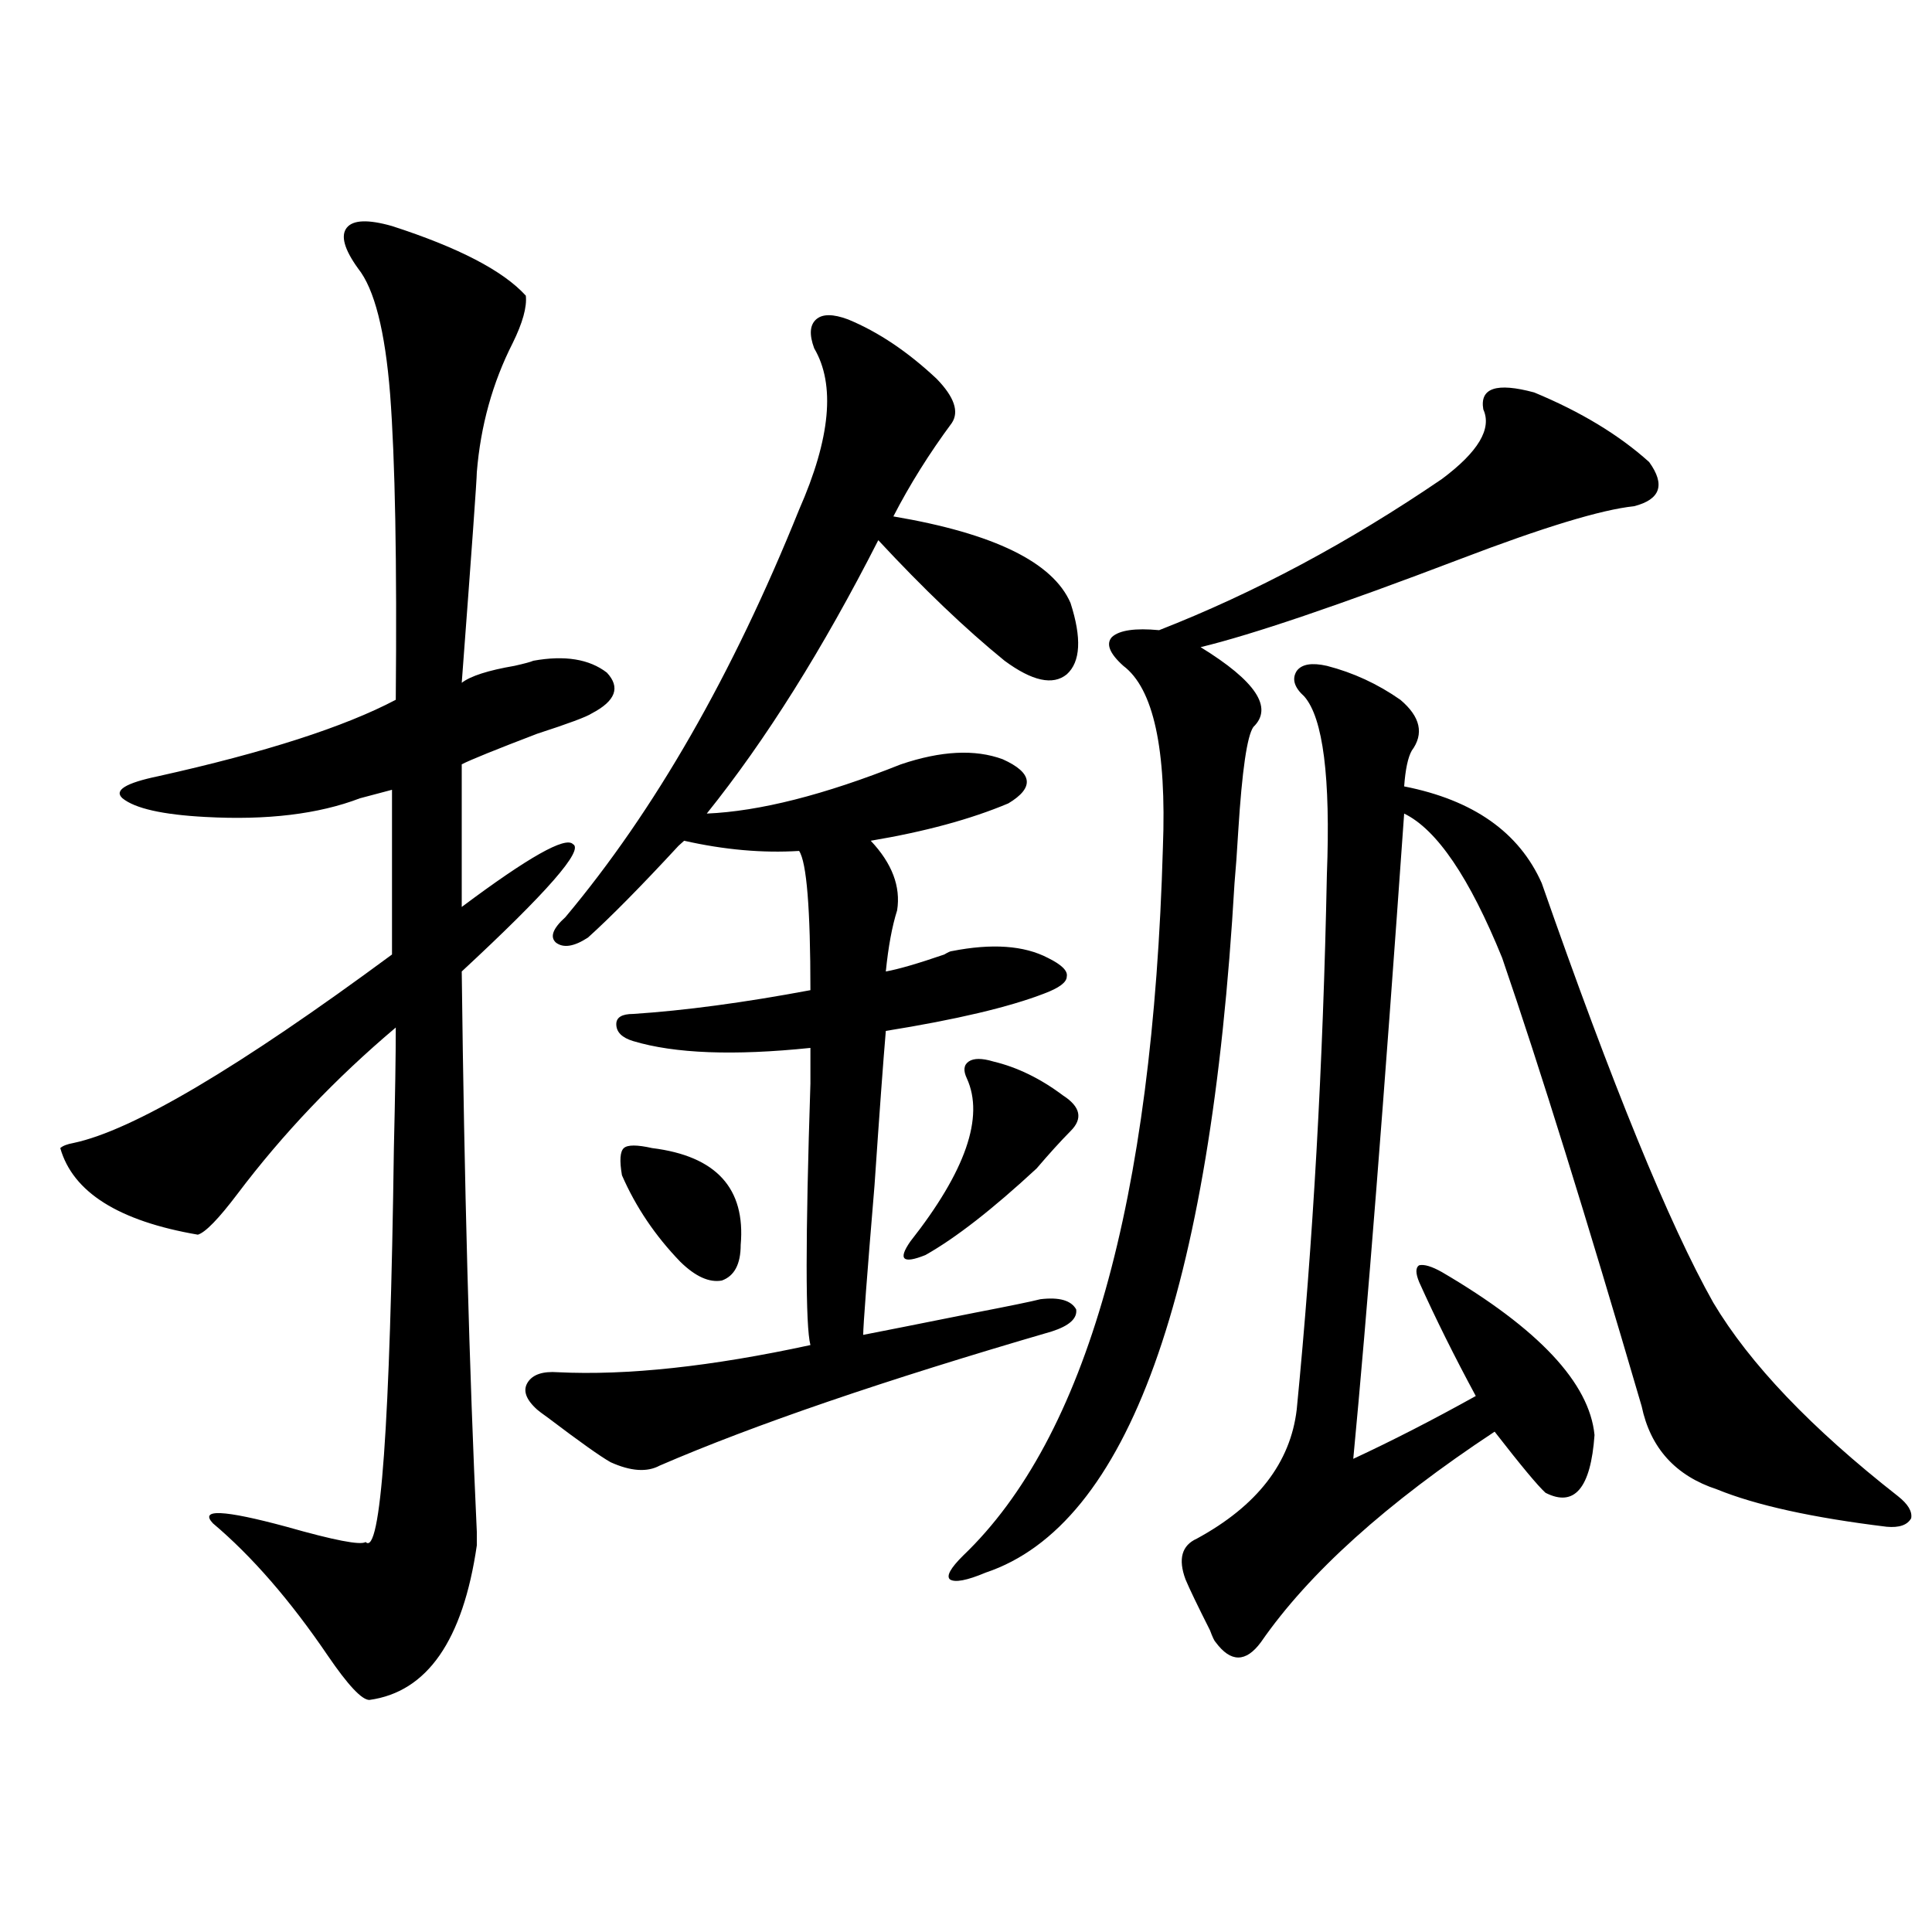
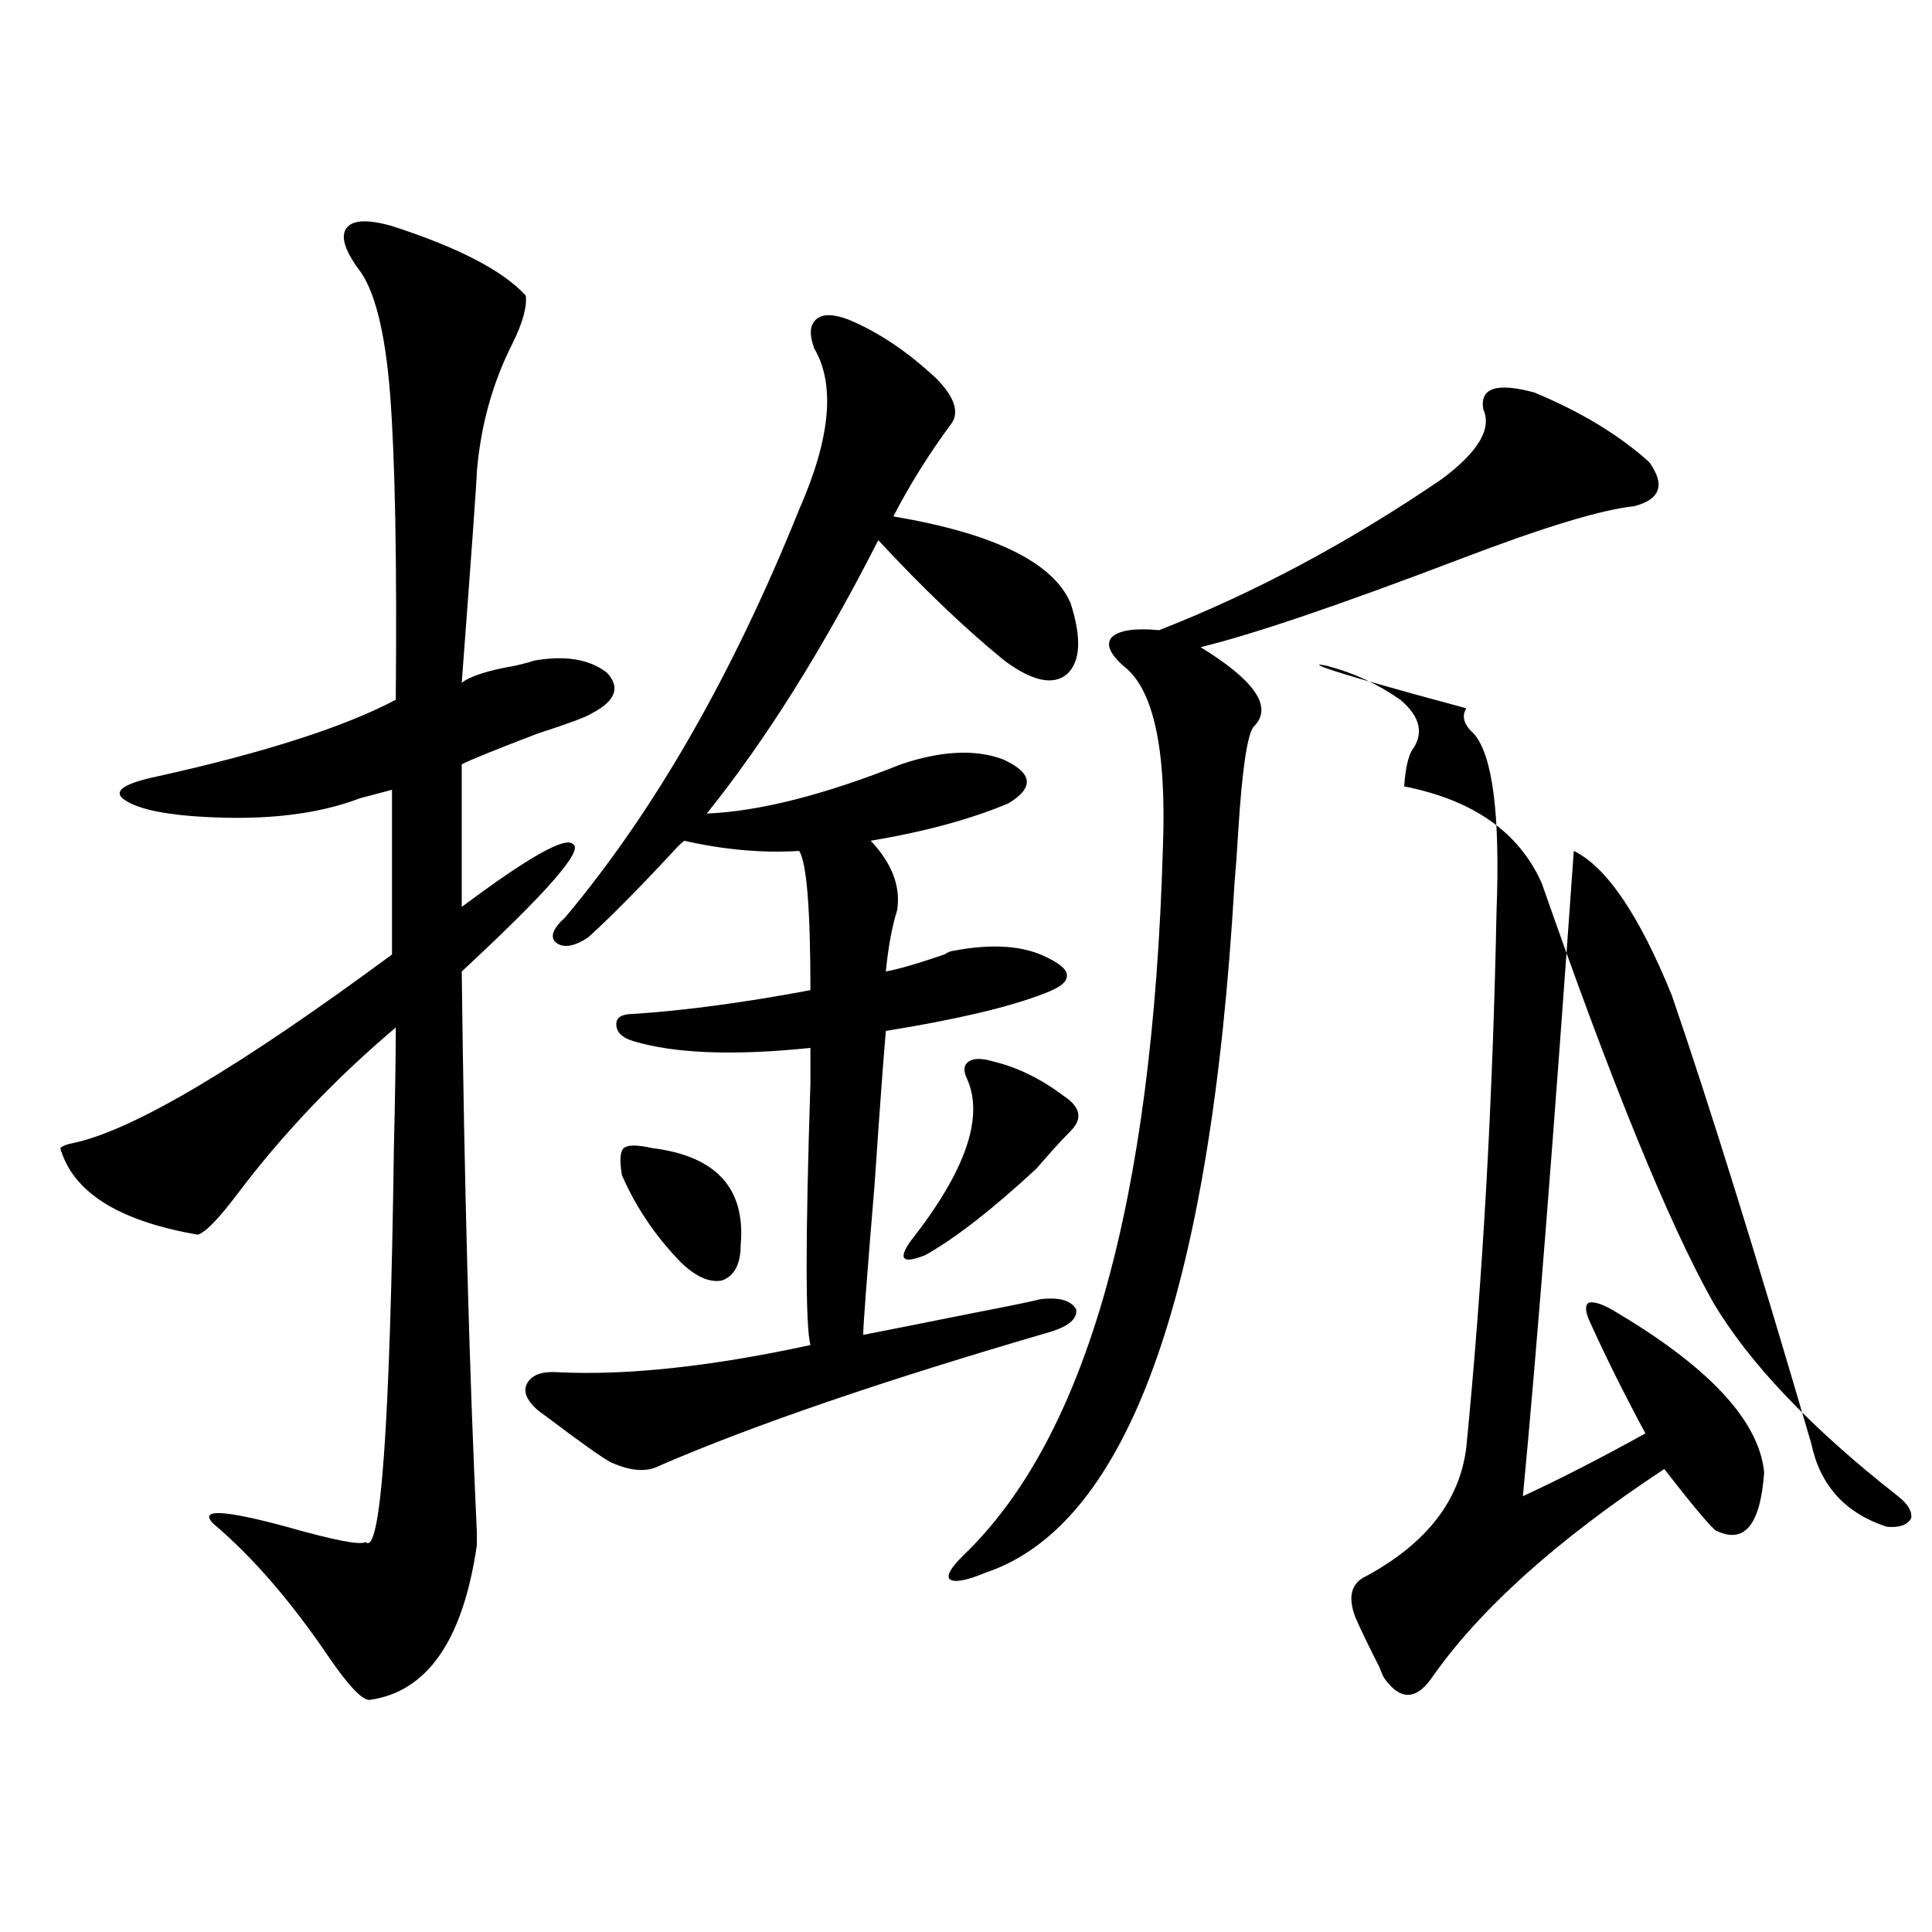
<svg xmlns="http://www.w3.org/2000/svg" version="1.1" id="图层_1" x="0px" y="0px" width="1000px" height="1000px" viewBox="0 0 1000 1000" enable-background="new 0 0 1000 1000" xml:space="preserve">
-   <path d="M202.898,117c34.465,11.138,57.559,23.153,69.266,36.035c0.641,5.864-1.631,14.063-6.829,24.609  c-10.411,20.517-16.585,42.778-18.536,66.797c0,3.516-2.606,39.853-7.805,108.984c4.543-3.516,13.658-6.44,27.316-8.789  c5.198-1.167,8.445-2.046,9.756-2.637c16.25-2.925,28.933-0.879,38.048,6.152c7.149,7.622,4.543,14.653-7.805,21.094  c-2.606,1.758-12.042,5.273-28.292,10.547c-21.463,8.212-34.48,13.485-39.023,15.82v73.828c34.466-25.776,53.657-36.612,57.56-32.52  c5.854,2.938-13.338,24.911-57.56,65.918c1.296,109.575,3.902,206.255,7.805,290.039c0,4.106,0,6.454,0,7.031  c-7.164,49.219-25.7,75.874-55.608,79.98c-3.902,0-11.067-7.622-21.463-22.852c-19.512-28.716-39.359-51.554-59.511-68.555  c-7.165-7.608,5.518-7.031,38.048,1.758c24.709,7.031,38.368,9.668,40.975,7.91c7.805,7.622,12.683-60.343,14.634-203.906  c0.64-26.944,0.976-47.749,0.976-62.402c-31.219,26.367-58.535,55.083-81.949,86.133c-9.756,12.896-16.585,19.927-20.487,21.094  c-40.975-7.031-64.724-21.973-71.218-44.824c1.295-1.167,3.567-2.046,6.829-2.637c30.563-6.44,85.516-38.96,164.874-97.559v-85.254  c-4.558,1.181-10.091,2.637-16.585,4.395c-21.463,8.212-48.139,11.426-79.998,9.668c-22.119-1.167-36.432-4.395-42.926-9.668  c-4.558-4.093,1.616-7.91,18.536-11.426c55.273-12.305,96.248-25.488,122.924-39.551c0.64-71.479-0.335-124.214-2.927-158.203  c-2.607-32.808-8.14-54.492-16.585-65.039c-7.165-9.956-9.116-16.987-5.854-21.094C182.73,113.786,190.535,113.484,202.898,117z   M438.989,165.34c15.609,6.454,30.884,16.699,45.853,30.762c9.101,9.38,11.707,17.001,7.805,22.852  c-11.707,15.82-21.798,31.942-30.243,48.34c52.026,8.789,82.59,23.73,91.705,44.824c5.854,18.169,5.198,30.474-1.951,36.914  c-7.164,5.864-17.896,3.516-32.194-7.031c-20.167-16.397-41.95-37.202-65.364-62.402c-28.627,56.25-58.215,103.423-88.778,141.504  c27.316-1.167,60.807-9.668,100.485-25.488c20.808-7.031,38.368-7.91,52.682-2.637c15.609,7.031,16.585,14.653,2.927,22.852  c-19.512,8.212-43.261,14.653-71.218,19.336c11.052,11.728,15.609,23.73,13.658,36.035c-2.606,8.212-4.558,18.759-5.854,31.641  c6.494-1.167,16.585-4.093,30.243-8.789c1.951-1.167,3.247-1.758,3.902-1.758c20.808-4.093,37.393-2.925,49.755,3.516  c7.149,3.516,10.396,6.743,9.756,9.668c0,2.938-3.902,5.864-11.707,8.789c-18.216,7.031-45.532,13.485-81.949,19.336  c-1.311,15.243-3.262,41.899-5.854,79.98c-3.902,46.884-5.854,72.661-5.854,77.344c9.101-1.758,28.292-5.562,57.56-11.426  c18.201-3.516,29.588-5.851,34.146-7.031c9.756-1.167,15.93,0.591,18.536,5.273c0.641,4.696-3.582,8.501-12.683,11.426  c-86.507,25.2-154.143,48.34-202.922,69.434c-6.509,3.516-14.969,2.938-25.365-1.758c-5.213-2.925-15.944-10.547-32.194-22.852  c-3.262-2.335-5.213-3.804-5.854-4.395c-5.854-5.273-7.484-9.956-4.878-14.063c2.592-4.093,7.805-5.851,15.609-5.273  c35.762,1.758,79.343-2.925,130.729-14.063c-2.606-9.956-2.606-55.069,0-135.352c0-8.198,0-14.351,0-18.457  c-39.679,4.106-70.242,2.938-91.705-3.516c-5.854-1.758-8.78-4.683-8.78-8.789c0-3.516,2.927-5.273,8.78-5.273  c26.661-1.758,57.225-5.851,91.705-12.305c0-42.188-1.951-66.206-5.854-72.07c-18.871,1.181-38.703-0.577-59.511-5.273  c-0.655,0.591-1.631,1.47-2.927,2.637c-19.512,21.094-35.121,36.914-46.828,47.461c-7.164,4.696-12.683,5.575-16.585,2.637  c-3.262-2.925-1.631-7.319,4.878-13.184c46.173-55.069,86.492-125.382,120.973-210.938c16.25-36.914,18.856-64.737,7.805-83.496  c-2.606-7.031-2.286-12.003,0.976-14.941C425.651,162.415,431.185,162.415,438.989,165.34z M337.528,594.246  c33.17,4.106,48.444,20.806,45.853,50.098c0,9.97-3.262,16.122-9.756,18.457c-6.509,1.181-13.658-2.046-21.463-9.668  c-13.018-13.472-23.094-28.413-30.243-44.824c-1.311-7.608-0.976-12.305,0.976-14.063S329.724,592.488,337.528,594.246z   M514.109,549.422c12.348,2.938,24.39,8.789,36.097,17.578c9.101,5.864,10.396,12.017,3.902,18.457  c-5.213,5.273-11.066,11.728-17.561,19.336c-22.773,21.094-41.95,36.035-57.56,44.824c-5.854,2.349-9.436,2.938-10.731,1.758  c-1.311-1.167-0.335-4.093,2.927-8.789c28.612-36.323,38.368-64.448,29.268-84.375c-1.951-4.093-1.631-7.031,0.976-8.789  C504.019,547.664,508.256,547.664,514.109,549.422z M794.103,203.133c24.055,9.97,43.901,21.973,59.511,36.035  c8.445,11.728,5.854,19.336-7.805,22.852c-16.92,1.758-46.828,10.849-89.754,27.246c-63.093,24.032-107.97,39.263-134.631,45.703  c28.612,17.578,37.713,31.353,27.316,41.309c-3.262,4.696-5.854,22.563-7.805,53.613c-0.655,11.138-1.311,20.215-1.951,27.246  c-12.362,213.286-55.288,332.227-128.777,356.836c-9.756,4.106-15.944,5.273-18.536,3.516c-1.951-1.758,0.32-5.851,6.829-12.305  c63.733-60.933,98.199-183.101,103.412-366.504c1.951-50.977-4.878-82.315-20.487-94.043c-7.164-6.44-9.115-11.426-5.854-14.941  c3.902-3.516,12.027-4.683,24.39-3.516c49.42-19.336,98.199-45.401,146.338-78.223c18.856-14.063,26.006-26.065,21.463-36.035  C765.811,200.798,774.591,197.859,794.103,203.133z M686.788,344.637c13.658,3.516,26.341,9.38,38.048,17.578  c10.396,8.789,12.348,17.578,5.854,26.367c-1.951,3.516-3.262,9.668-3.902,18.457c35.762,7.031,59.511,23.73,71.218,50.098  c36.417,104.302,66.005,176.66,88.778,217.09c18.856,31.641,50.73,65.039,95.607,100.195c5.198,4.106,7.47,7.91,6.829,11.426  c-1.951,3.516-6.188,4.985-12.683,4.395c-38.383-4.683-67.65-11.124-87.803-19.336c-21.463-7.031-34.48-21.382-39.023-43.066  c-28.627-97.847-52.682-175.19-72.193-232.031c-16.92-41.597-33.825-66.495-50.73-74.707  c-10.411,147.656-19.191,258.989-26.341,333.984c20.152-9.366,41.295-20.215,63.413-32.52  c-11.066-20.503-20.822-40.128-29.268-58.887c-1.951-4.683-1.951-7.608,0-8.789c2.592-0.577,6.494,0.591,11.707,3.516  c50.075,29.306,76.416,57.431,79.022,84.375c-1.951,27.548-10.411,37.505-25.365,29.883c-3.902-3.516-12.683-14.063-26.341-31.641  c-55.943,36.914-96.263,73.251-120.973,108.984c-7.805,10.547-15.609,10.547-23.414,0c-0.655-0.591-1.631-2.637-2.927-6.152  c-6.509-12.896-10.731-21.685-12.683-26.367c-3.902-10.547-1.951-17.578,5.854-21.094c31.219-16.987,48.444-39.249,51.706-66.797  c8.445-86.133,13.658-178.418,15.609-276.855c1.951-50.386-1.951-81.147-11.707-92.285c-5.213-4.683-6.509-9.077-3.902-13.184  C673.771,343.758,678.983,342.879,686.788,344.637z" />
+   <path d="M202.898,117c34.465,11.138,57.559,23.153,69.266,36.035c0.641,5.864-1.631,14.063-6.829,24.609  c-10.411,20.517-16.585,42.778-18.536,66.797c0,3.516-2.606,39.853-7.805,108.984c4.543-3.516,13.658-6.44,27.316-8.789  c5.198-1.167,8.445-2.046,9.756-2.637c16.25-2.925,28.933-0.879,38.048,6.152c7.149,7.622,4.543,14.653-7.805,21.094  c-2.606,1.758-12.042,5.273-28.292,10.547c-21.463,8.212-34.48,13.485-39.023,15.82v73.828c34.466-25.776,53.657-36.612,57.56-32.52  c5.854,2.938-13.338,24.911-57.56,65.918c1.296,109.575,3.902,206.255,7.805,290.039c0,4.106,0,6.454,0,7.031  c-7.164,49.219-25.7,75.874-55.608,79.98c-3.902,0-11.067-7.622-21.463-22.852c-19.512-28.716-39.359-51.554-59.511-68.555  c-7.165-7.608,5.518-7.031,38.048,1.758c24.709,7.031,38.368,9.668,40.975,7.91c7.805,7.622,12.683-60.343,14.634-203.906  c0.64-26.944,0.976-47.749,0.976-62.402c-31.219,26.367-58.535,55.083-81.949,86.133c-9.756,12.896-16.585,19.927-20.487,21.094  c-40.975-7.031-64.724-21.973-71.218-44.824c1.295-1.167,3.567-2.046,6.829-2.637c30.563-6.44,85.516-38.96,164.874-97.559v-85.254  c-4.558,1.181-10.091,2.637-16.585,4.395c-21.463,8.212-48.139,11.426-79.998,9.668c-22.119-1.167-36.432-4.395-42.926-9.668  c-4.558-4.093,1.616-7.91,18.536-11.426c55.273-12.305,96.248-25.488,122.924-39.551c0.64-71.479-0.335-124.214-2.927-158.203  c-2.607-32.808-8.14-54.492-16.585-65.039c-7.165-9.956-9.116-16.987-5.854-21.094C182.73,113.786,190.535,113.484,202.898,117z   M438.989,165.34c15.609,6.454,30.884,16.699,45.853,30.762c9.101,9.38,11.707,17.001,7.805,22.852  c-11.707,15.82-21.798,31.942-30.243,48.34c52.026,8.789,82.59,23.73,91.705,44.824c5.854,18.169,5.198,30.474-1.951,36.914  c-7.164,5.864-17.896,3.516-32.194-7.031c-20.167-16.397-41.95-37.202-65.364-62.402c-28.627,56.25-58.215,103.423-88.778,141.504  c27.316-1.167,60.807-9.668,100.485-25.488c20.808-7.031,38.368-7.91,52.682-2.637c15.609,7.031,16.585,14.653,2.927,22.852  c-19.512,8.212-43.261,14.653-71.218,19.336c11.052,11.728,15.609,23.73,13.658,36.035c-2.606,8.212-4.558,18.759-5.854,31.641  c6.494-1.167,16.585-4.093,30.243-8.789c1.951-1.167,3.247-1.758,3.902-1.758c20.808-4.093,37.393-2.925,49.755,3.516  c7.149,3.516,10.396,6.743,9.756,9.668c0,2.938-3.902,5.864-11.707,8.789c-18.216,7.031-45.532,13.485-81.949,19.336  c-1.311,15.243-3.262,41.899-5.854,79.98c-3.902,46.884-5.854,72.661-5.854,77.344c9.101-1.758,28.292-5.562,57.56-11.426  c18.201-3.516,29.588-5.851,34.146-7.031c9.756-1.167,15.93,0.591,18.536,5.273c0.641,4.696-3.582,8.501-12.683,11.426  c-86.507,25.2-154.143,48.34-202.922,69.434c-6.509,3.516-14.969,2.938-25.365-1.758c-5.213-2.925-15.944-10.547-32.194-22.852  c-3.262-2.335-5.213-3.804-5.854-4.395c-5.854-5.273-7.484-9.956-4.878-14.063c2.592-4.093,7.805-5.851,15.609-5.273  c35.762,1.758,79.343-2.925,130.729-14.063c-2.606-9.956-2.606-55.069,0-135.352c0-8.198,0-14.351,0-18.457  c-39.679,4.106-70.242,2.938-91.705-3.516c-5.854-1.758-8.78-4.683-8.78-8.789c0-3.516,2.927-5.273,8.78-5.273  c26.661-1.758,57.225-5.851,91.705-12.305c0-42.188-1.951-66.206-5.854-72.07c-18.871,1.181-38.703-0.577-59.511-5.273  c-0.655,0.591-1.631,1.47-2.927,2.637c-19.512,21.094-35.121,36.914-46.828,47.461c-7.164,4.696-12.683,5.575-16.585,2.637  c-3.262-2.925-1.631-7.319,4.878-13.184c46.173-55.069,86.492-125.382,120.973-210.938c16.25-36.914,18.856-64.737,7.805-83.496  c-2.606-7.031-2.286-12.003,0.976-14.941C425.651,162.415,431.185,162.415,438.989,165.34z M337.528,594.246  c33.17,4.106,48.444,20.806,45.853,50.098c0,9.97-3.262,16.122-9.756,18.457c-6.509,1.181-13.658-2.046-21.463-9.668  c-13.018-13.472-23.094-28.413-30.243-44.824c-1.311-7.608-0.976-12.305,0.976-14.063S329.724,592.488,337.528,594.246z   M514.109,549.422c12.348,2.938,24.39,8.789,36.097,17.578c9.101,5.864,10.396,12.017,3.902,18.457  c-5.213,5.273-11.066,11.728-17.561,19.336c-22.773,21.094-41.95,36.035-57.56,44.824c-5.854,2.349-9.436,2.938-10.731,1.758  c-1.311-1.167-0.335-4.093,2.927-8.789c28.612-36.323,38.368-64.448,29.268-84.375c-1.951-4.093-1.631-7.031,0.976-8.789  C504.019,547.664,508.256,547.664,514.109,549.422z M794.103,203.133c24.055,9.97,43.901,21.973,59.511,36.035  c8.445,11.728,5.854,19.336-7.805,22.852c-16.92,1.758-46.828,10.849-89.754,27.246c-63.093,24.032-107.97,39.263-134.631,45.703  c28.612,17.578,37.713,31.353,27.316,41.309c-3.262,4.696-5.854,22.563-7.805,53.613c-0.655,11.138-1.311,20.215-1.951,27.246  c-12.362,213.286-55.288,332.227-128.777,356.836c-9.756,4.106-15.944,5.273-18.536,3.516c-1.951-1.758,0.32-5.851,6.829-12.305  c63.733-60.933,98.199-183.101,103.412-366.504c1.951-50.977-4.878-82.315-20.487-94.043c-7.164-6.44-9.115-11.426-5.854-14.941  c3.902-3.516,12.027-4.683,24.39-3.516c49.42-19.336,98.199-45.401,146.338-78.223c18.856-14.063,26.006-26.065,21.463-36.035  C765.811,200.798,774.591,197.859,794.103,203.133z M686.788,344.637c13.658,3.516,26.341,9.38,38.048,17.578  c10.396,8.789,12.348,17.578,5.854,26.367c-1.951,3.516-3.262,9.668-3.902,18.457c35.762,7.031,59.511,23.73,71.218,50.098  c36.417,104.302,66.005,176.66,88.778,217.09c18.856,31.641,50.73,65.039,95.607,100.195c5.198,4.106,7.47,7.91,6.829,11.426  c-1.951,3.516-6.188,4.985-12.683,4.395c-21.463-7.031-34.48-21.382-39.023-43.066  c-28.627-97.847-52.682-175.19-72.193-232.031c-16.92-41.597-33.825-66.495-50.73-74.707  c-10.411,147.656-19.191,258.989-26.341,333.984c20.152-9.366,41.295-20.215,63.413-32.52  c-11.066-20.503-20.822-40.128-29.268-58.887c-1.951-4.683-1.951-7.608,0-8.789c2.592-0.577,6.494,0.591,11.707,3.516  c50.075,29.306,76.416,57.431,79.022,84.375c-1.951,27.548-10.411,37.505-25.365,29.883c-3.902-3.516-12.683-14.063-26.341-31.641  c-55.943,36.914-96.263,73.251-120.973,108.984c-7.805,10.547-15.609,10.547-23.414,0c-0.655-0.591-1.631-2.637-2.927-6.152  c-6.509-12.896-10.731-21.685-12.683-26.367c-3.902-10.547-1.951-17.578,5.854-21.094c31.219-16.987,48.444-39.249,51.706-66.797  c8.445-86.133,13.658-178.418,15.609-276.855c1.951-50.386-1.951-81.147-11.707-92.285c-5.213-4.683-6.509-9.077-3.902-13.184  C673.771,343.758,678.983,342.879,686.788,344.637z" />
</svg>